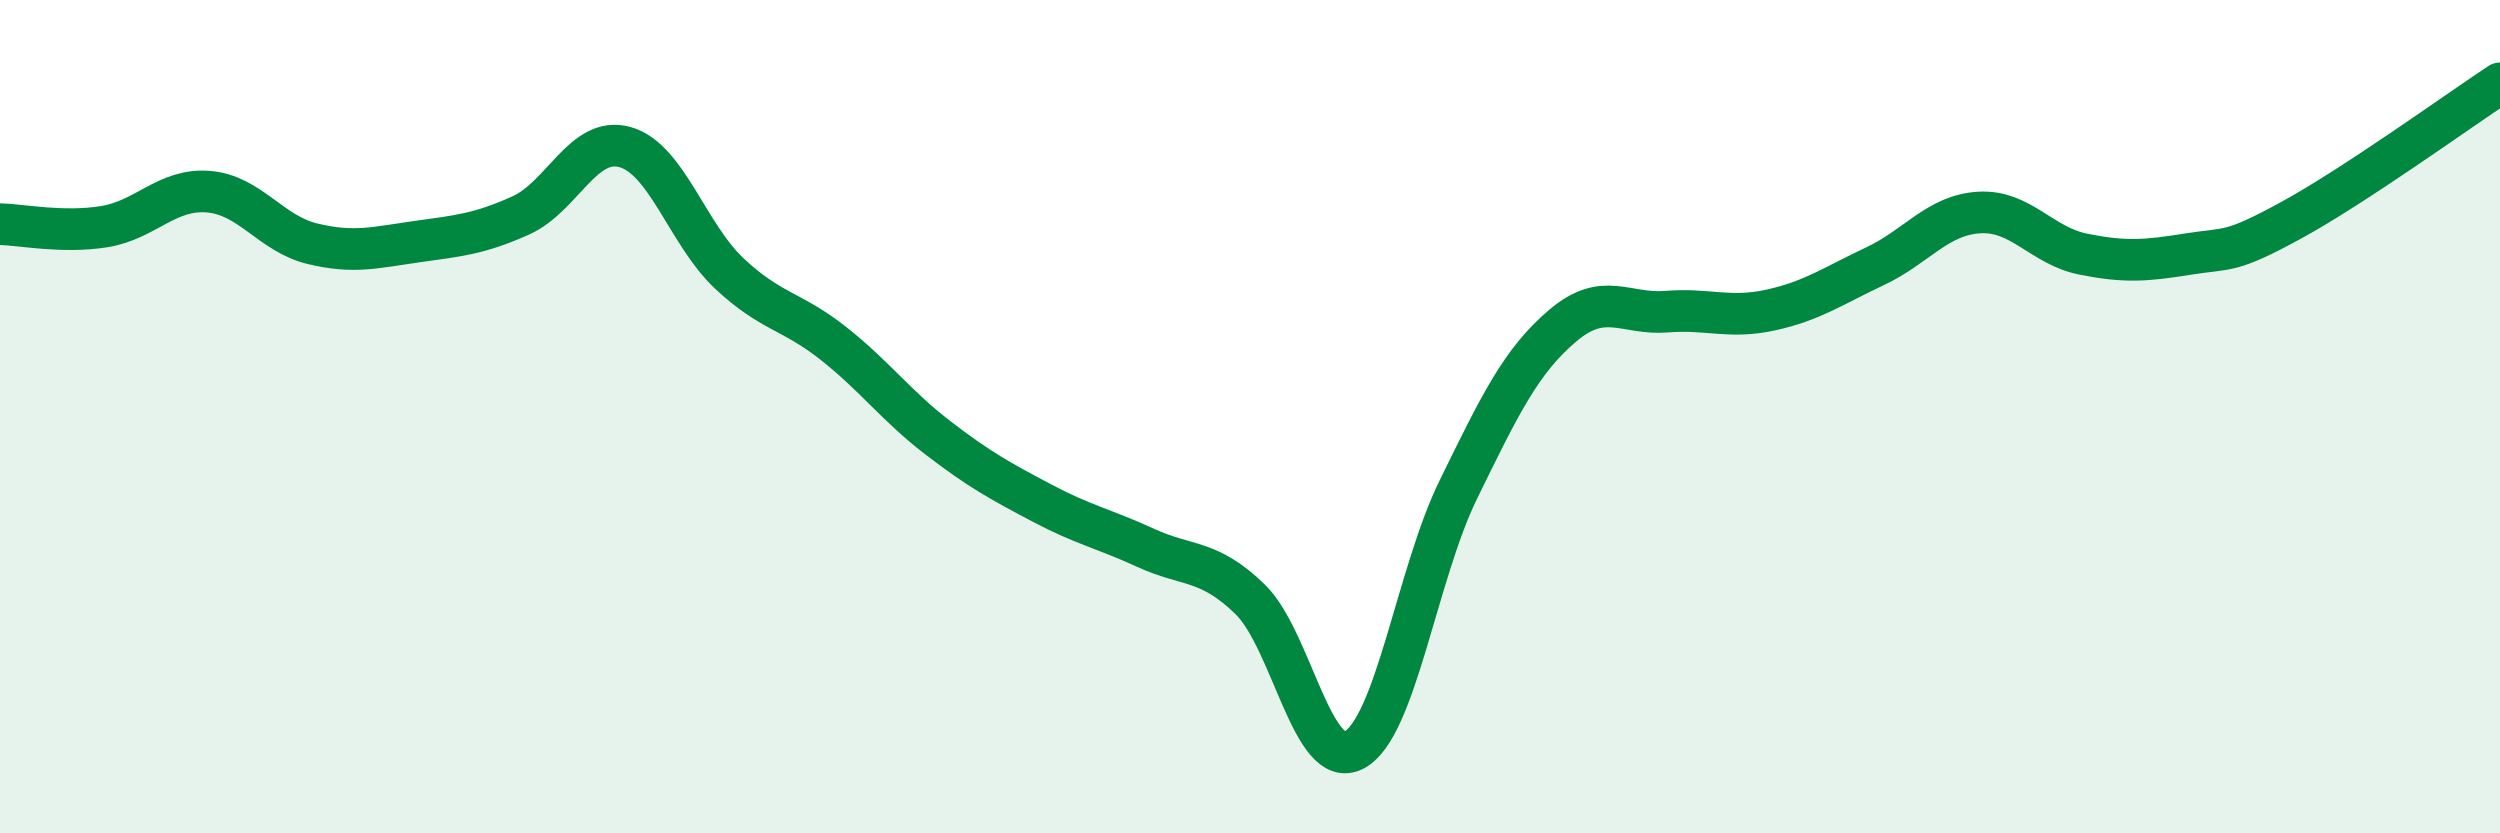
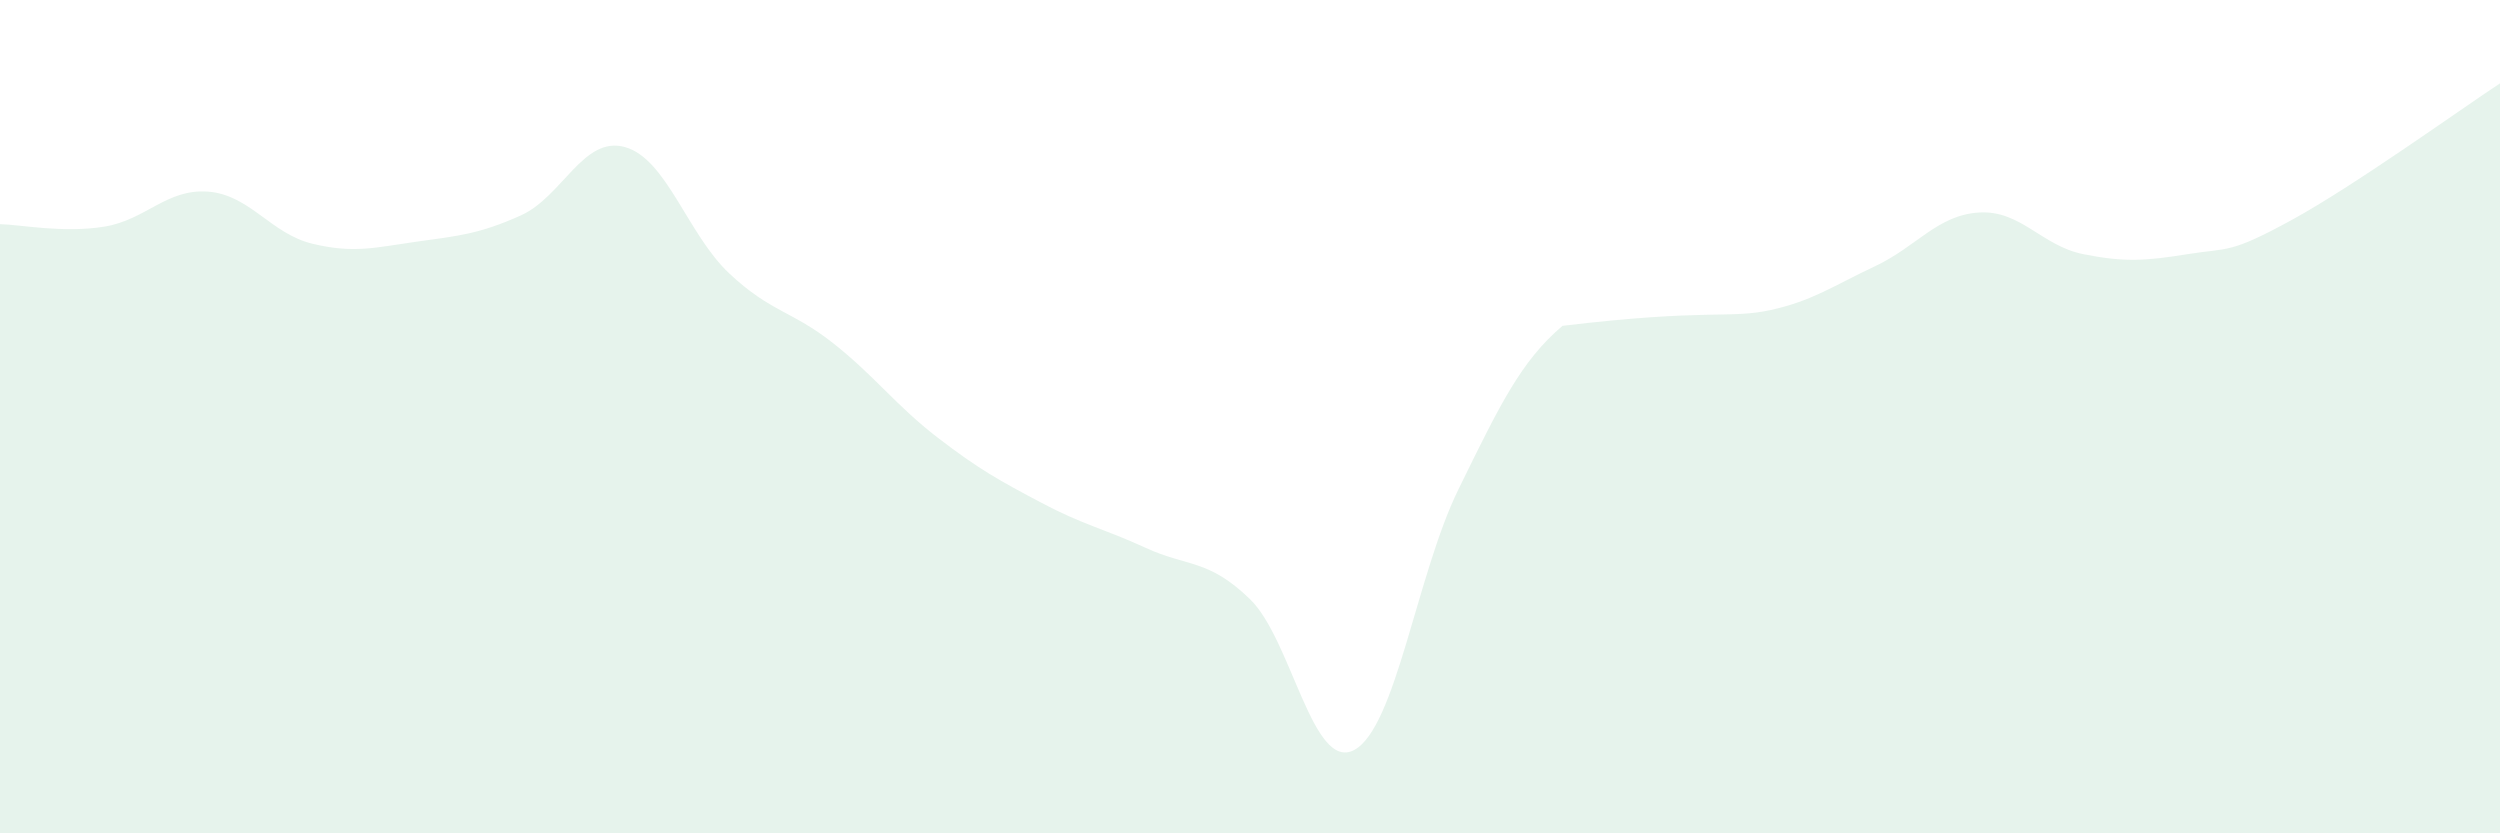
<svg xmlns="http://www.w3.org/2000/svg" width="60" height="20" viewBox="0 0 60 20">
-   <path d="M 0,5.38 C 0.5,5.39 1.5,5.6 2.5,5.44 C 3.5,5.28 4,4.52 5,4.6 C 6,4.68 6.5,5.61 7.5,5.85 C 8.5,6.09 9,5.94 10,5.8 C 11,5.66 11.5,5.62 12.5,5.17 C 13.5,4.72 14,3.25 15,3.53 C 16,3.81 16.5,5.62 17.5,6.56 C 18.5,7.5 19,7.45 20,8.24 C 21,9.03 21.5,9.73 22.5,10.5 C 23.5,11.27 24,11.54 25,12.07 C 26,12.6 26.5,12.69 27.5,13.15 C 28.5,13.61 29,13.41 30,14.38 C 31,15.35 31.5,18.53 32.5,18 C 33.5,17.47 34,13.79 35,11.75 C 36,9.71 36.5,8.67 37.5,7.82 C 38.5,6.97 39,7.56 40,7.48 C 41,7.4 41.5,7.66 42.5,7.44 C 43.5,7.22 44,6.86 45,6.39 C 46,5.92 46.5,5.16 47.5,5.1 C 48.5,5.04 49,5.9 50,6.1 C 51,6.3 51.5,6.26 52.5,6.1 C 53.5,5.94 53.5,6.1 55,5.28 C 56.5,4.46 59,2.66 60,2L60 20L0 20Z" fill="#008740" opacity="0.1" stroke-linecap="round" stroke-linejoin="round" />
-   <path d="M 0,5.38 C 0.5,5.39 1.5,5.6 2.5,5.44 C 3.5,5.28 4,4.52 5,4.6 C 6,4.68 6.5,5.61 7.5,5.85 C 8.5,6.09 9,5.94 10,5.8 C 11,5.66 11.5,5.62 12.5,5.17 C 13.5,4.72 14,3.25 15,3.53 C 16,3.81 16.5,5.62 17.5,6.56 C 18.5,7.5 19,7.45 20,8.24 C 21,9.03 21.5,9.73 22.5,10.5 C 23.5,11.27 24,11.54 25,12.07 C 26,12.6 26.5,12.69 27.5,13.15 C 28.5,13.61 29,13.41 30,14.38 C 31,15.35 31.5,18.53 32.5,18 C 33.5,17.47 34,13.79 35,11.75 C 36,9.71 36.5,8.67 37.5,7.82 C 38.5,6.97 39,7.56 40,7.48 C 41,7.4 41.5,7.66 42.5,7.44 C 43.5,7.22 44,6.86 45,6.39 C 46,5.92 46.5,5.16 47.5,5.1 C 48.5,5.04 49,5.9 50,6.1 C 51,6.3 51.5,6.26 52.5,6.1 C 53.5,5.94 53.5,6.1 55,5.28 C 56.5,4.46 59,2.66 60,2" stroke="#008740" stroke-width="1" fill="none" stroke-linecap="round" stroke-linejoin="round" />
+   <path d="M 0,5.38 C 0.5,5.39 1.5,5.6 2.5,5.44 C 3.5,5.28 4,4.52 5,4.6 C 6,4.68 6.5,5.61 7.5,5.85 C 8.5,6.09 9,5.94 10,5.8 C 11,5.66 11.5,5.62 12.5,5.17 C 13.5,4.72 14,3.25 15,3.53 C 16,3.81 16.5,5.62 17.5,6.56 C 18.5,7.5 19,7.45 20,8.24 C 21,9.03 21.5,9.73 22.5,10.5 C 23.5,11.27 24,11.54 25,12.07 C 26,12.6 26.5,12.69 27.5,13.15 C 28.5,13.61 29,13.41 30,14.38 C 31,15.35 31.5,18.53 32.5,18 C 33.5,17.47 34,13.79 35,11.75 C 36,9.71 36.5,8.67 37.5,7.82 C 41,7.4 41.5,7.66 42.5,7.44 C 43.5,7.22 44,6.86 45,6.39 C 46,5.92 46.5,5.16 47.5,5.1 C 48.5,5.04 49,5.9 50,6.1 C 51,6.3 51.5,6.26 52.5,6.1 C 53.5,5.94 53.5,6.1 55,5.28 C 56.5,4.46 59,2.66 60,2L60 20L0 20Z" fill="#008740" opacity="0.1" stroke-linecap="round" stroke-linejoin="round" />
</svg>